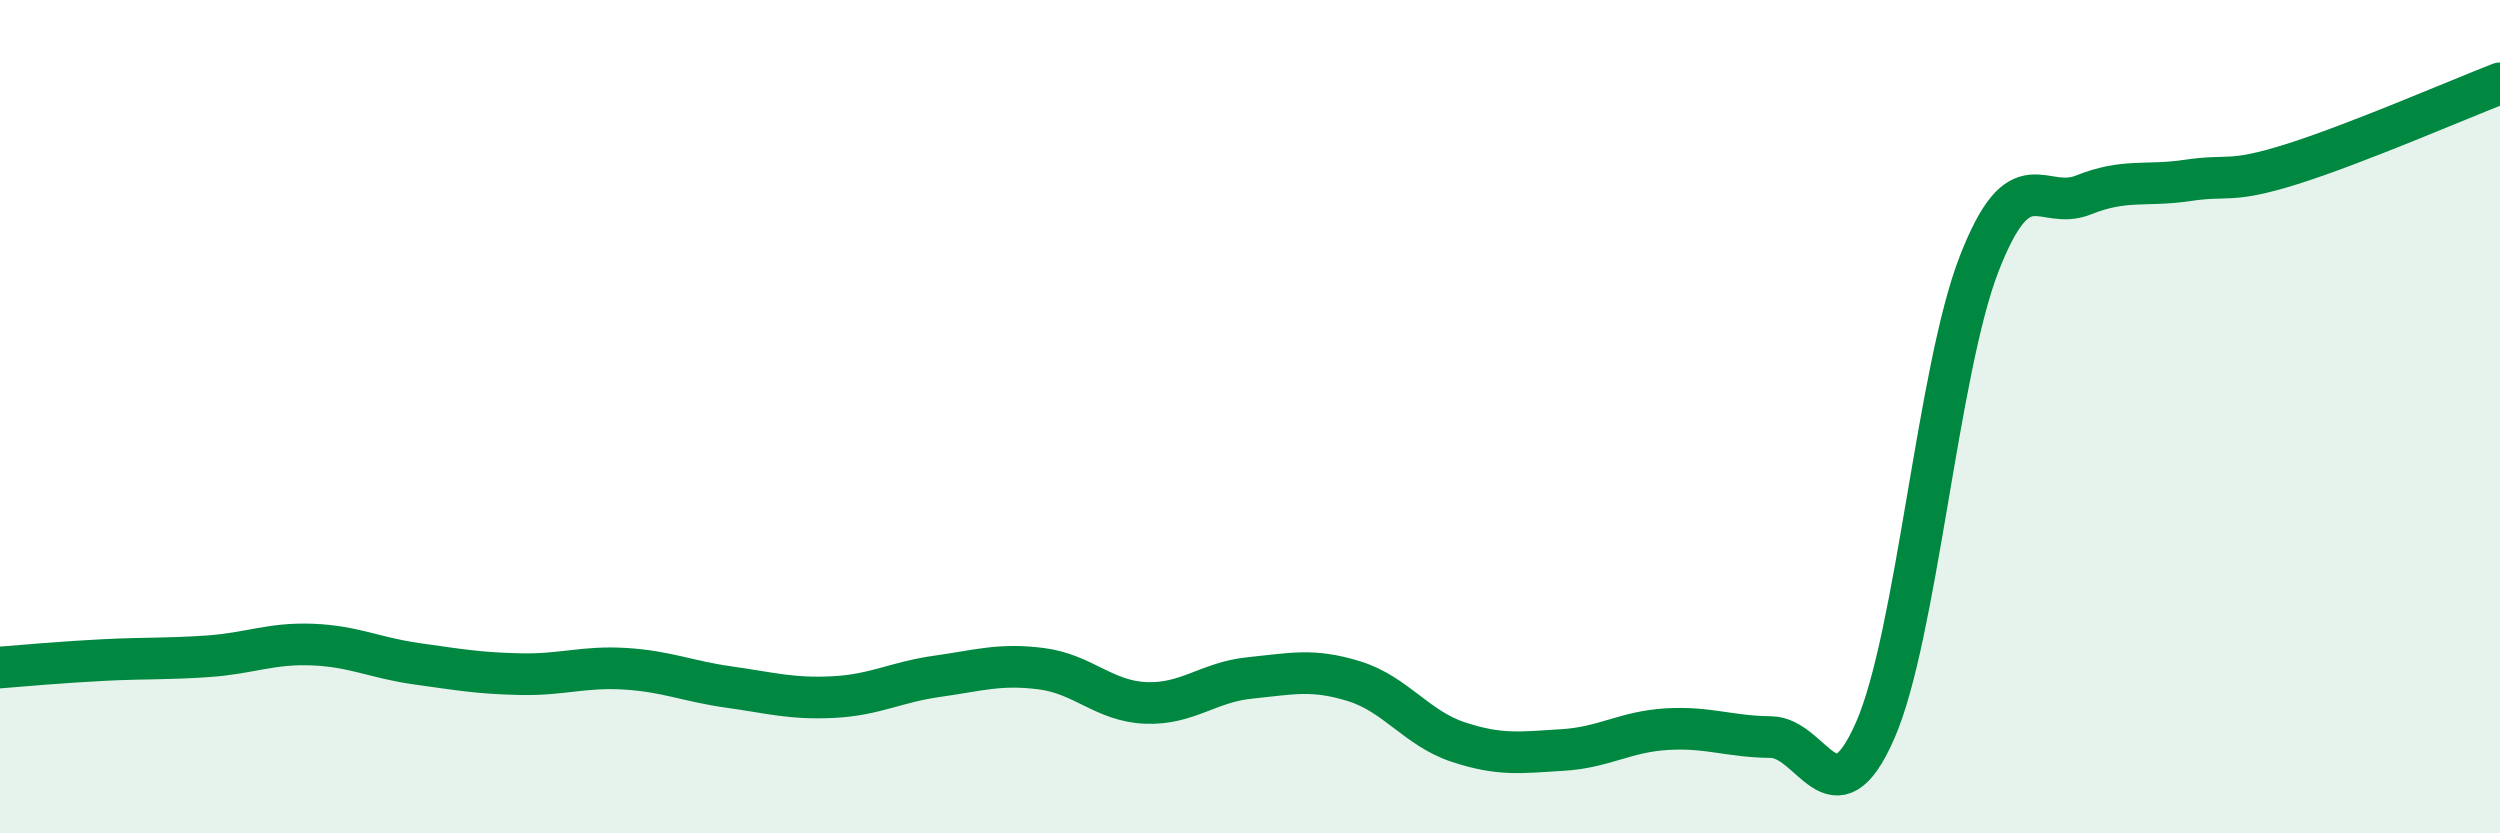
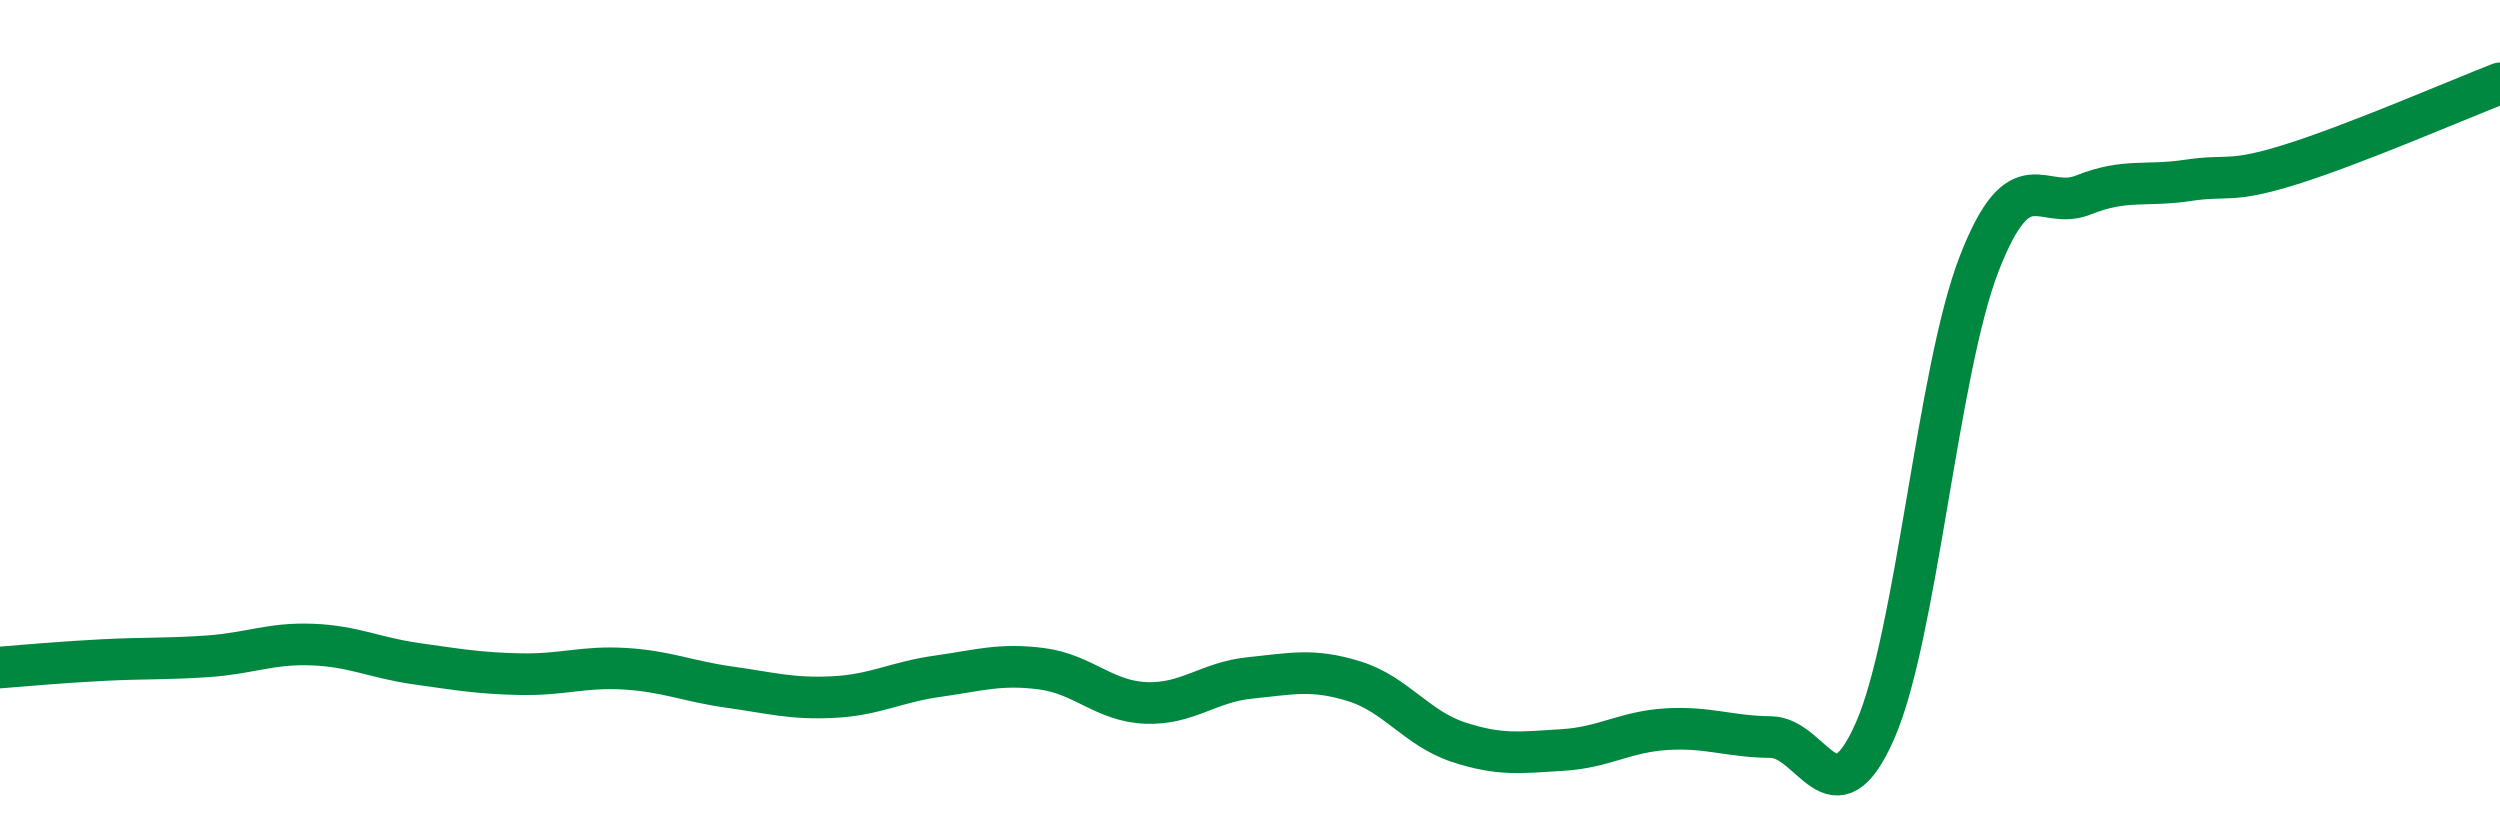
<svg xmlns="http://www.w3.org/2000/svg" width="60" height="20" viewBox="0 0 60 20">
-   <path d="M 0,16.02 C 0.5,15.98 1.5,15.89 2.5,15.84 C 3.5,15.79 4,15.82 5,15.75 C 6,15.68 6.5,15.43 7.5,15.47 C 8.5,15.51 9,15.79 10,15.93 C 11,16.07 11.5,16.16 12.5,16.18 C 13.5,16.2 14,15.99 15,16.05 C 16,16.11 16.5,16.35 17.5,16.49 C 18.5,16.63 19,16.78 20,16.73 C 21,16.68 21.5,16.37 22.5,16.23 C 23.5,16.09 24,15.92 25,16.05 C 26,16.18 26.5,16.83 27.5,16.87 C 28.5,16.91 29,16.37 30,16.27 C 31,16.17 31.5,16.04 32.5,16.35 C 33.5,16.66 34,17.48 35,17.81 C 36,18.14 36.5,18.06 37.5,18 C 38.5,17.94 39,17.56 40,17.5 C 41,17.44 41.5,17.68 42.5,17.69 C 43.5,17.7 44,19.81 45,17.54 C 46,15.27 46.5,8.9 47.5,6.33 C 48.5,3.76 49,5.08 50,4.68 C 51,4.28 51.5,4.48 52.5,4.33 C 53.5,4.18 53.5,4.41 55,3.94 C 56.5,3.47 59,2.39 60,2L60 20L0 20Z" fill="#008740" opacity="0.1" stroke-linecap="round" stroke-linejoin="round" />
  <path d="M 0,16.02 C 0.5,15.98 1.5,15.89 2.5,15.84 C 3.5,15.79 4,15.82 5,15.75 C 6,15.68 6.5,15.43 7.5,15.47 C 8.5,15.51 9,15.79 10,15.93 C 11,16.07 11.5,16.16 12.5,16.18 C 13.5,16.2 14,15.99 15,16.05 C 16,16.11 16.5,16.35 17.5,16.49 C 18.5,16.63 19,16.78 20,16.73 C 21,16.68 21.5,16.37 22.5,16.23 C 23.5,16.09 24,15.92 25,16.05 C 26,16.18 26.5,16.83 27.5,16.87 C 28.5,16.91 29,16.37 30,16.27 C 31,16.17 31.5,16.04 32.5,16.35 C 33.5,16.66 34,17.48 35,17.81 C 36,18.14 36.5,18.06 37.5,18 C 38.5,17.94 39,17.56 40,17.5 C 41,17.44 41.5,17.68 42.5,17.69 C 43.5,17.7 44,19.81 45,17.54 C 46,15.27 46.5,8.9 47.5,6.33 C 48.5,3.76 49,5.08 50,4.68 C 51,4.28 51.5,4.48 52.5,4.33 C 53.5,4.18 53.5,4.41 55,3.94 C 56.5,3.47 59,2.39 60,2" stroke="#008740" stroke-width="1" fill="none" stroke-linecap="round" stroke-linejoin="round" />
</svg>